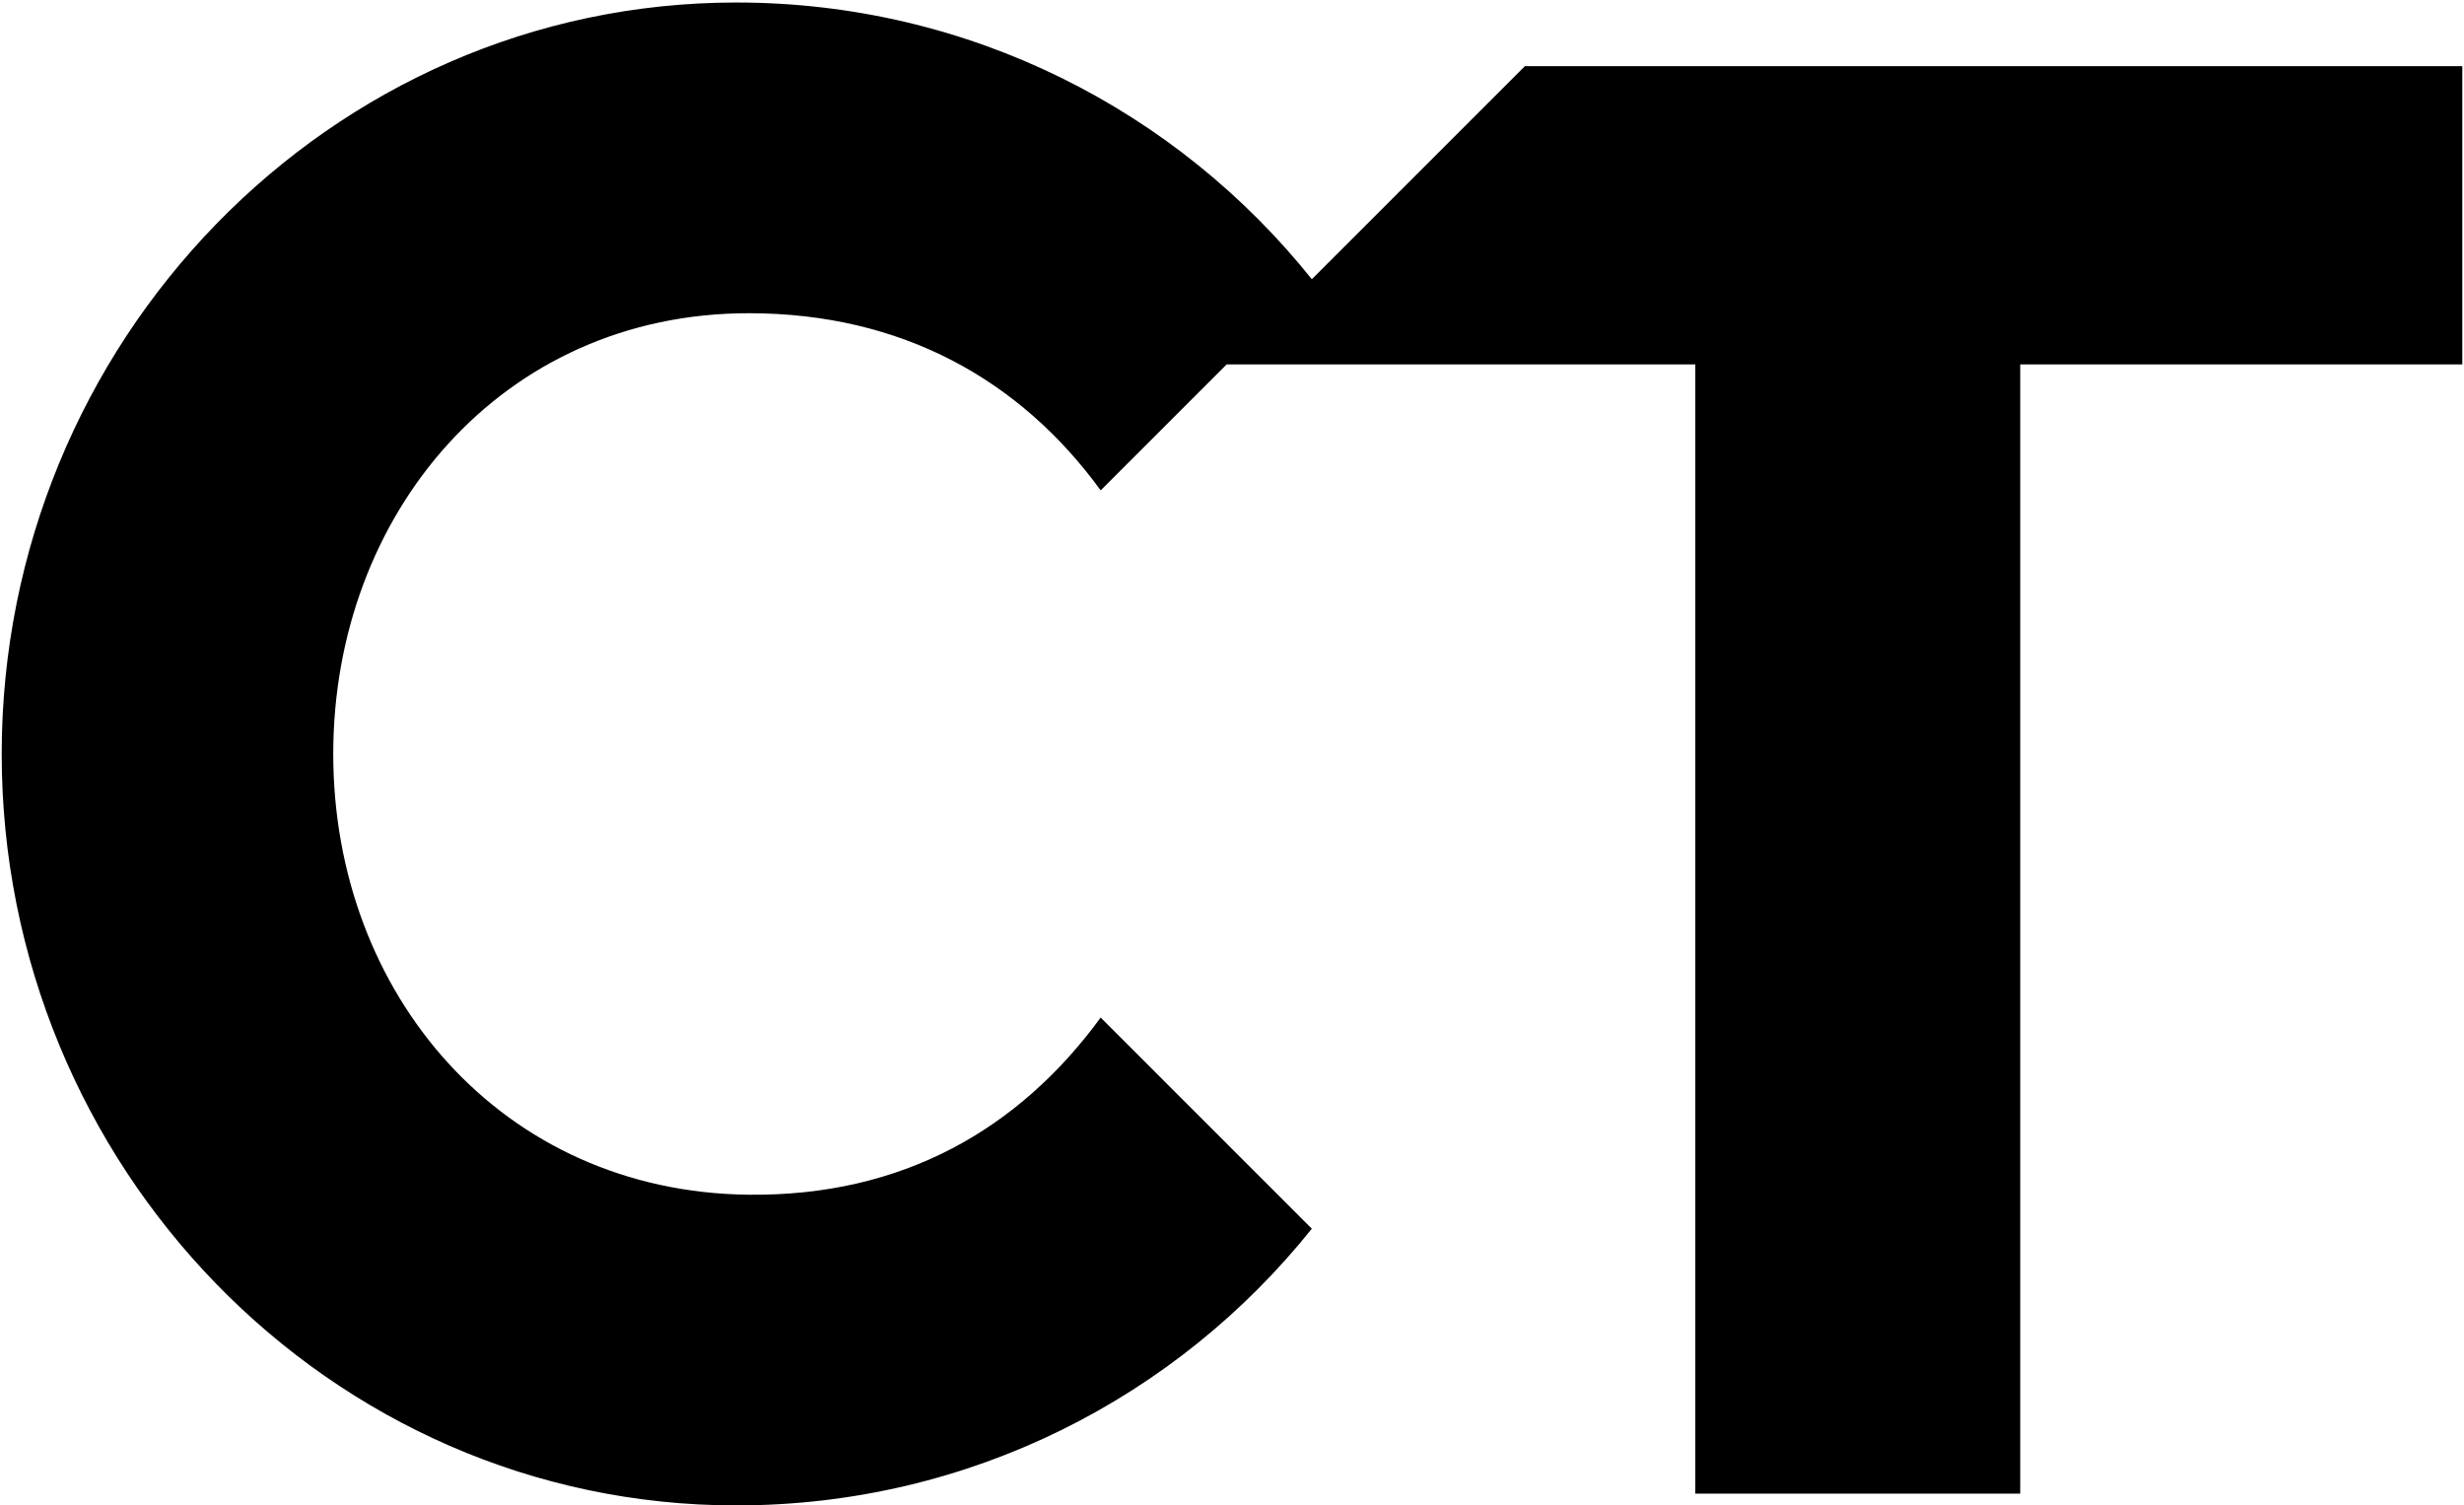
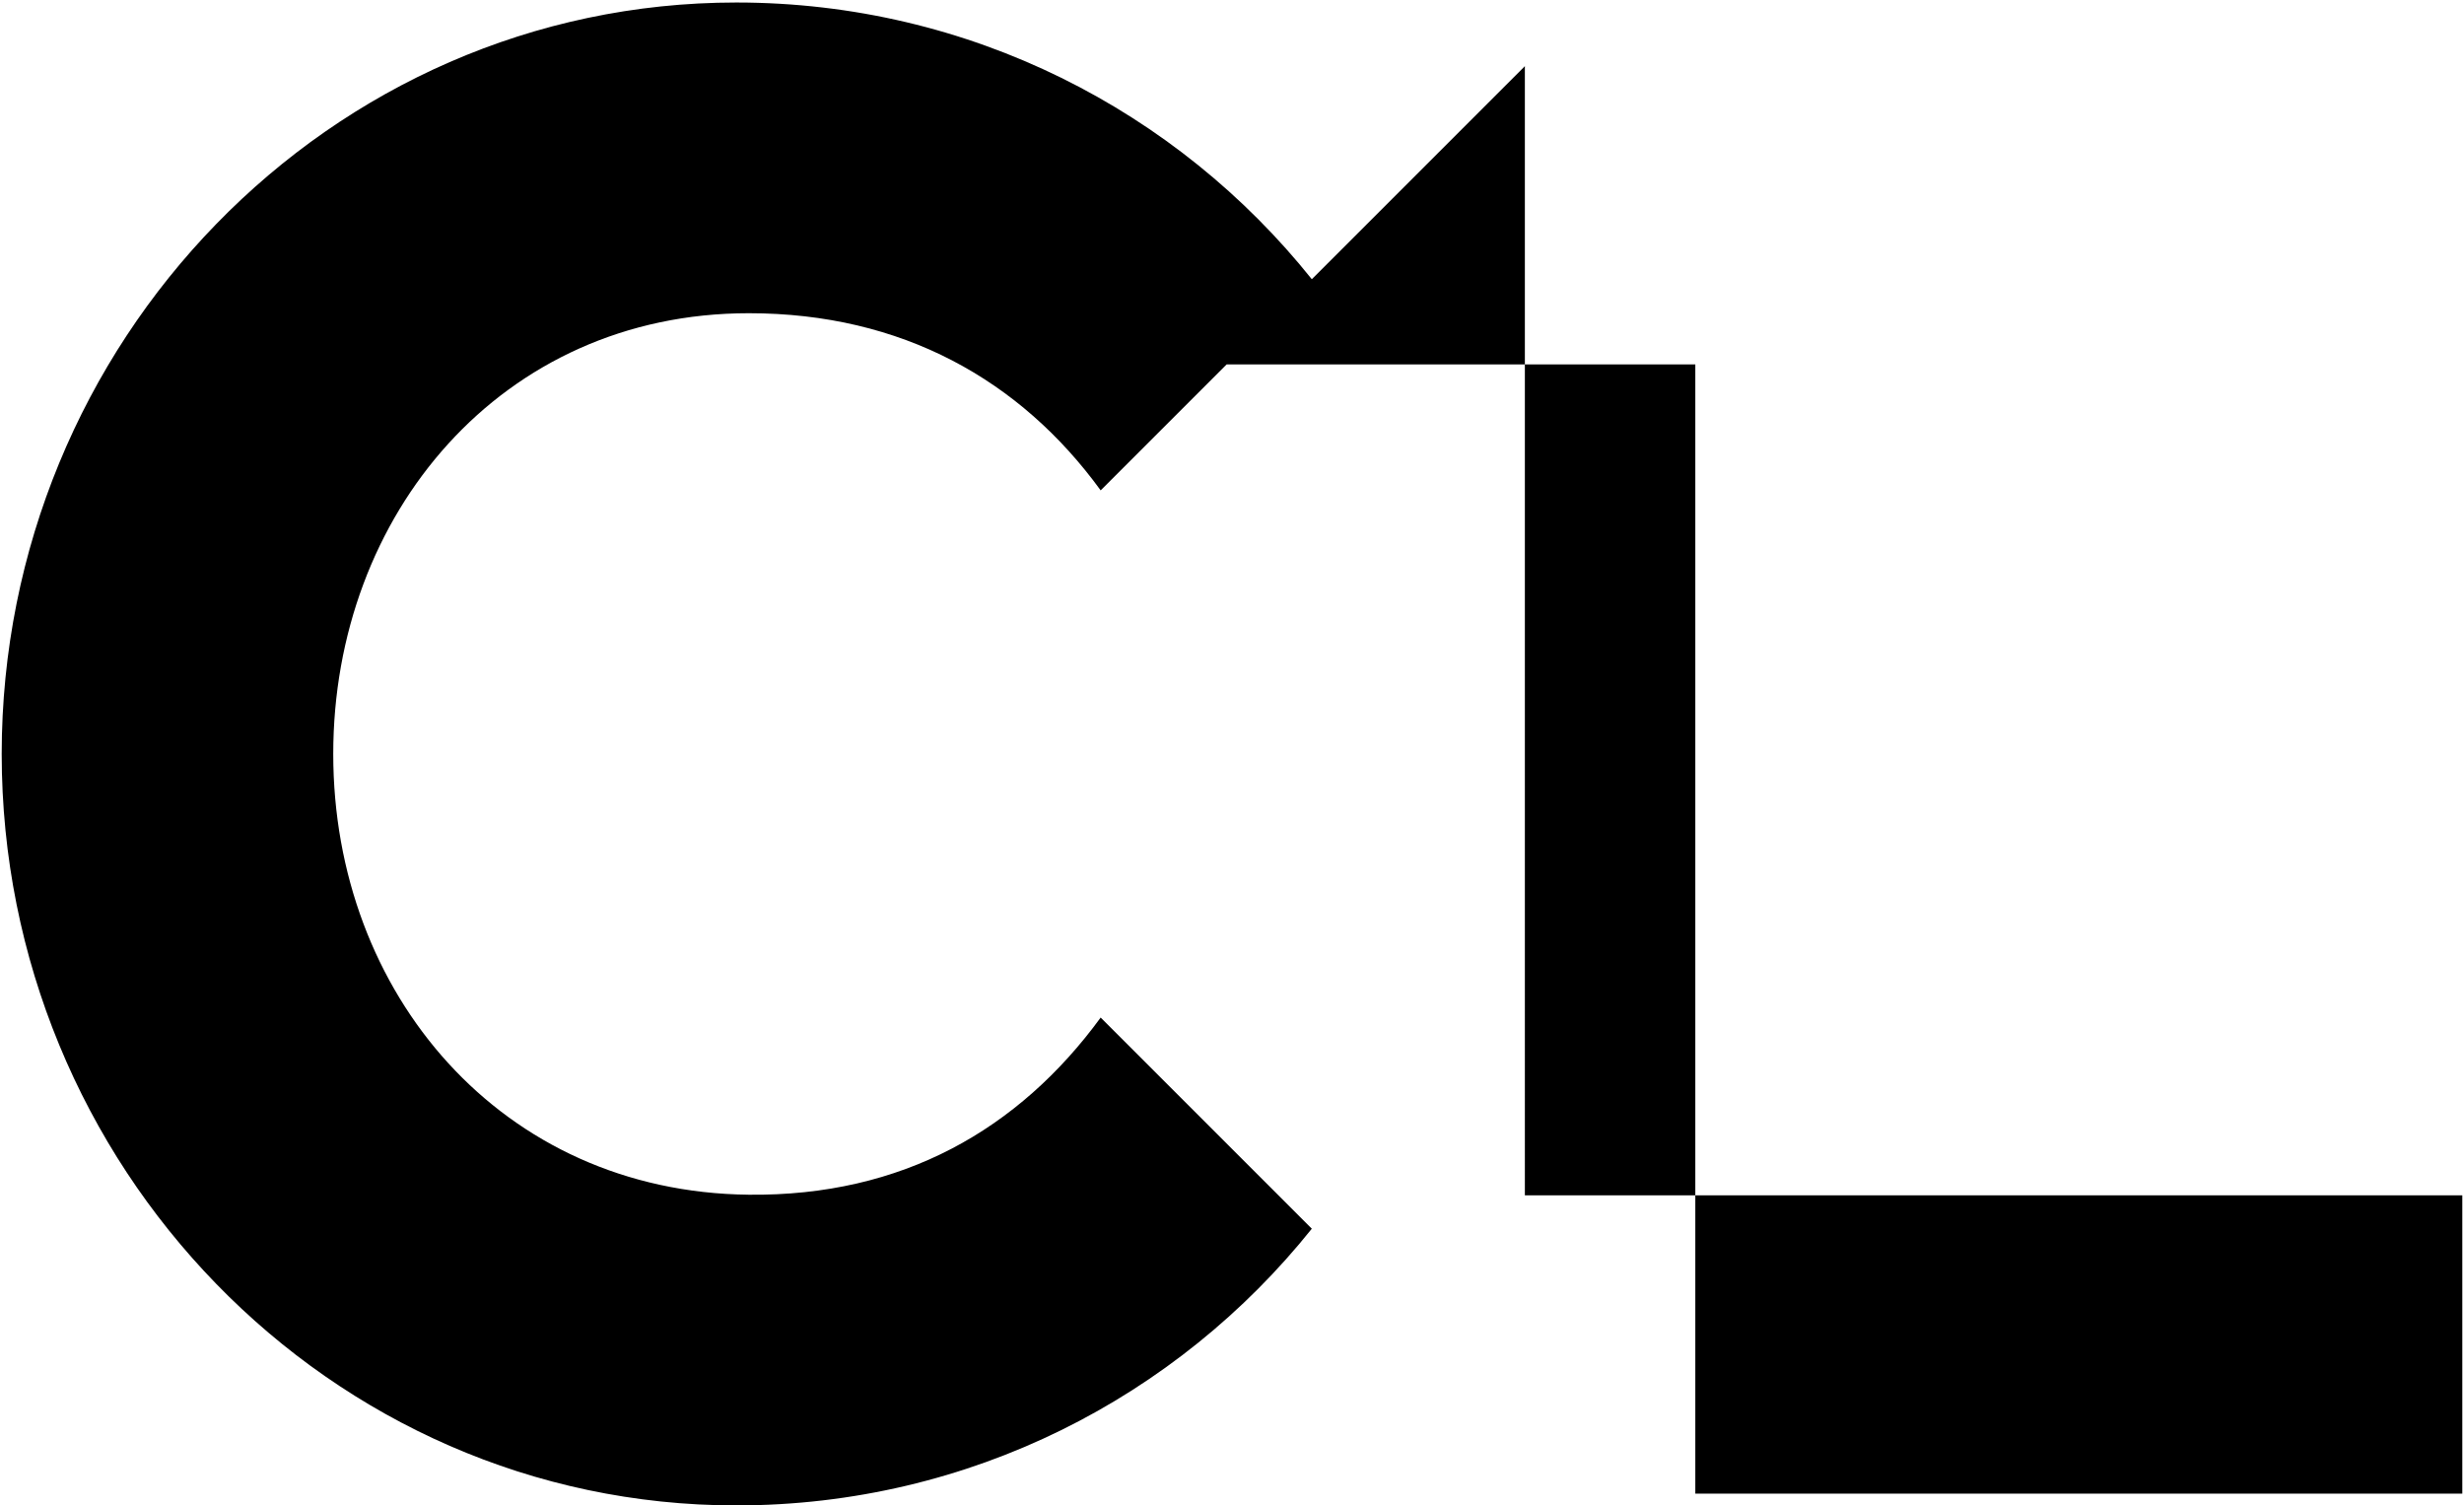
<svg xmlns="http://www.w3.org/2000/svg" version="1.1" viewBox="550 271 820 501">
-   <path d="M1057.464,293.02l-70.903,70.903c-44.726-55.927-113.708-92.087-191.553-92.087-135.479,0-244.441,113.19-244.441,250.079s108.962,250.079,244.441,250.079c77.846,0,146.828-36.16,191.554-92.088l-70.268-70.268c-27.269,37.29-66.09,59.5-117.096,58.957-82.403-.877-138.297-67.054-138.297-146.679s55.89-146.68,138.297-146.68c50.995,0,90.379,22.234,117.096,58.957l41.91-41.91h155.983v375.783h108.126v-375.783h147.122v-99.263h-311.97Z" />
+   <path d="M1057.464,293.02l-70.903,70.903c-44.726-55.927-113.708-92.087-191.553-92.087-135.479,0-244.441,113.19-244.441,250.079s108.962,250.079,244.441,250.079c77.846,0,146.828-36.16,191.554-92.088l-70.268-70.268c-27.269,37.29-66.09,59.5-117.096,58.957-82.403-.877-138.297-67.054-138.297-146.679s55.89-146.68,138.297-146.68c50.995,0,90.379,22.234,117.096,58.957l41.91-41.91h155.983v375.783h108.126h147.122v-99.263h-311.97Z" />
</svg>